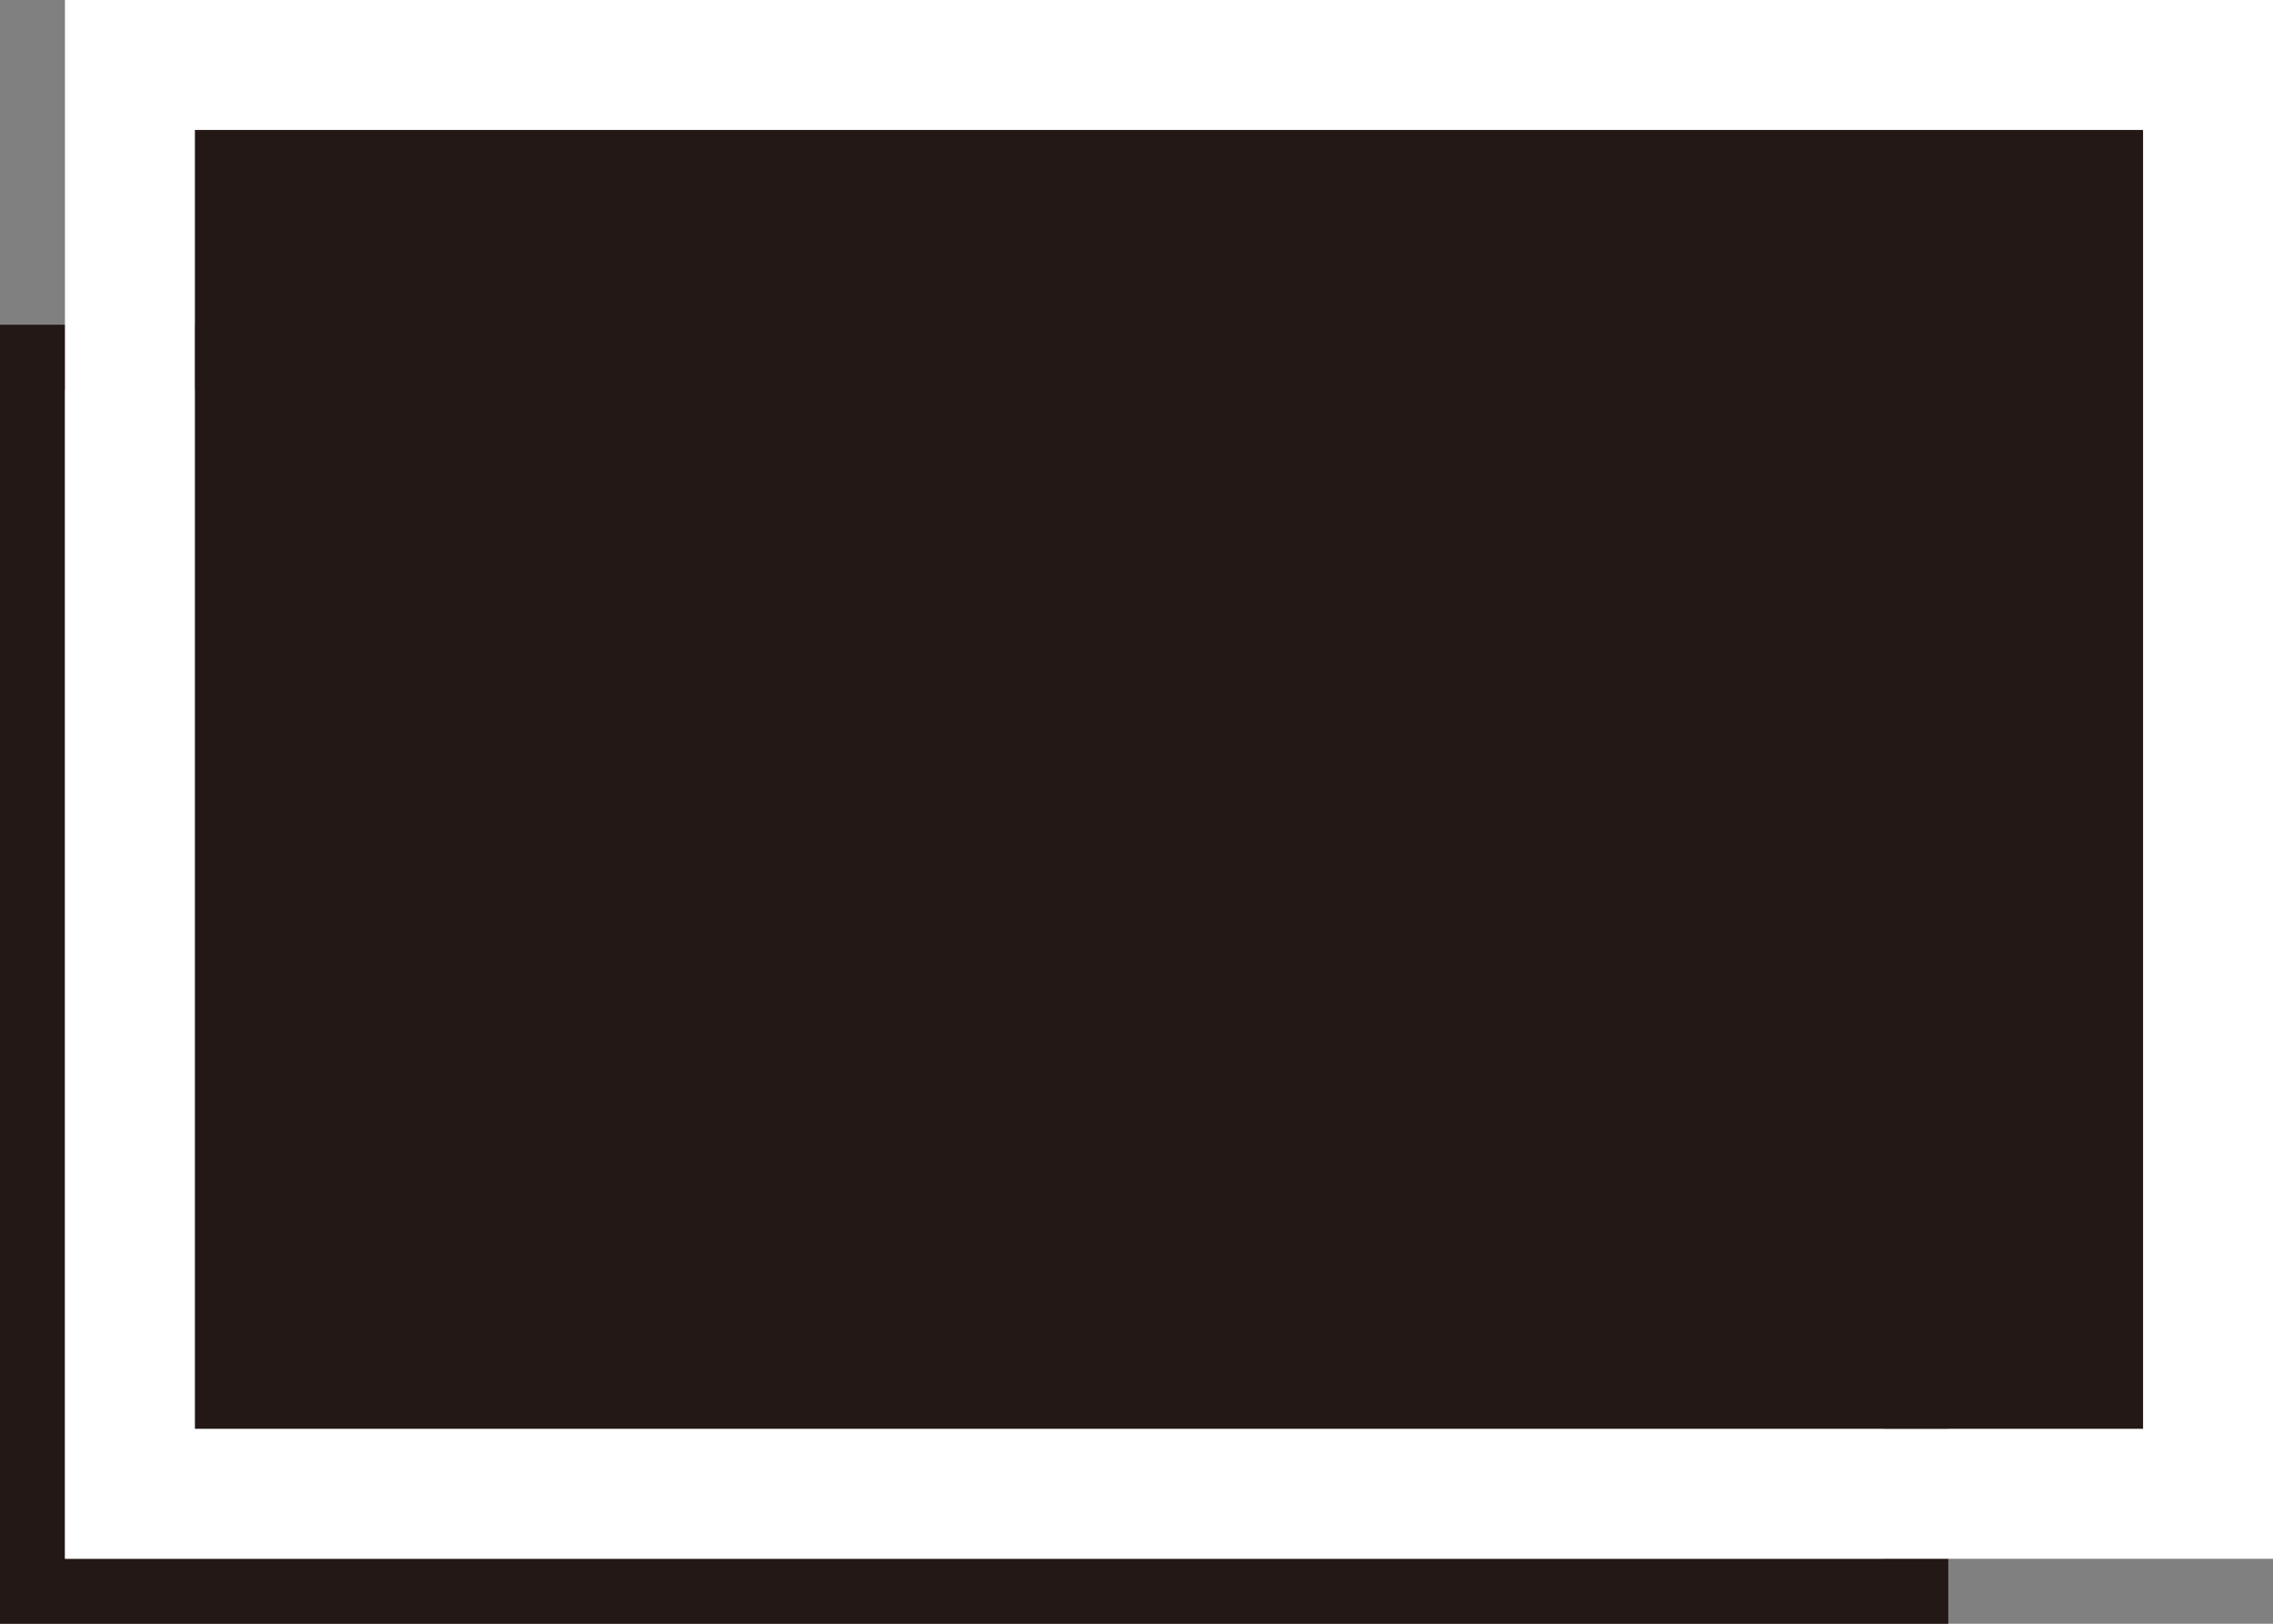
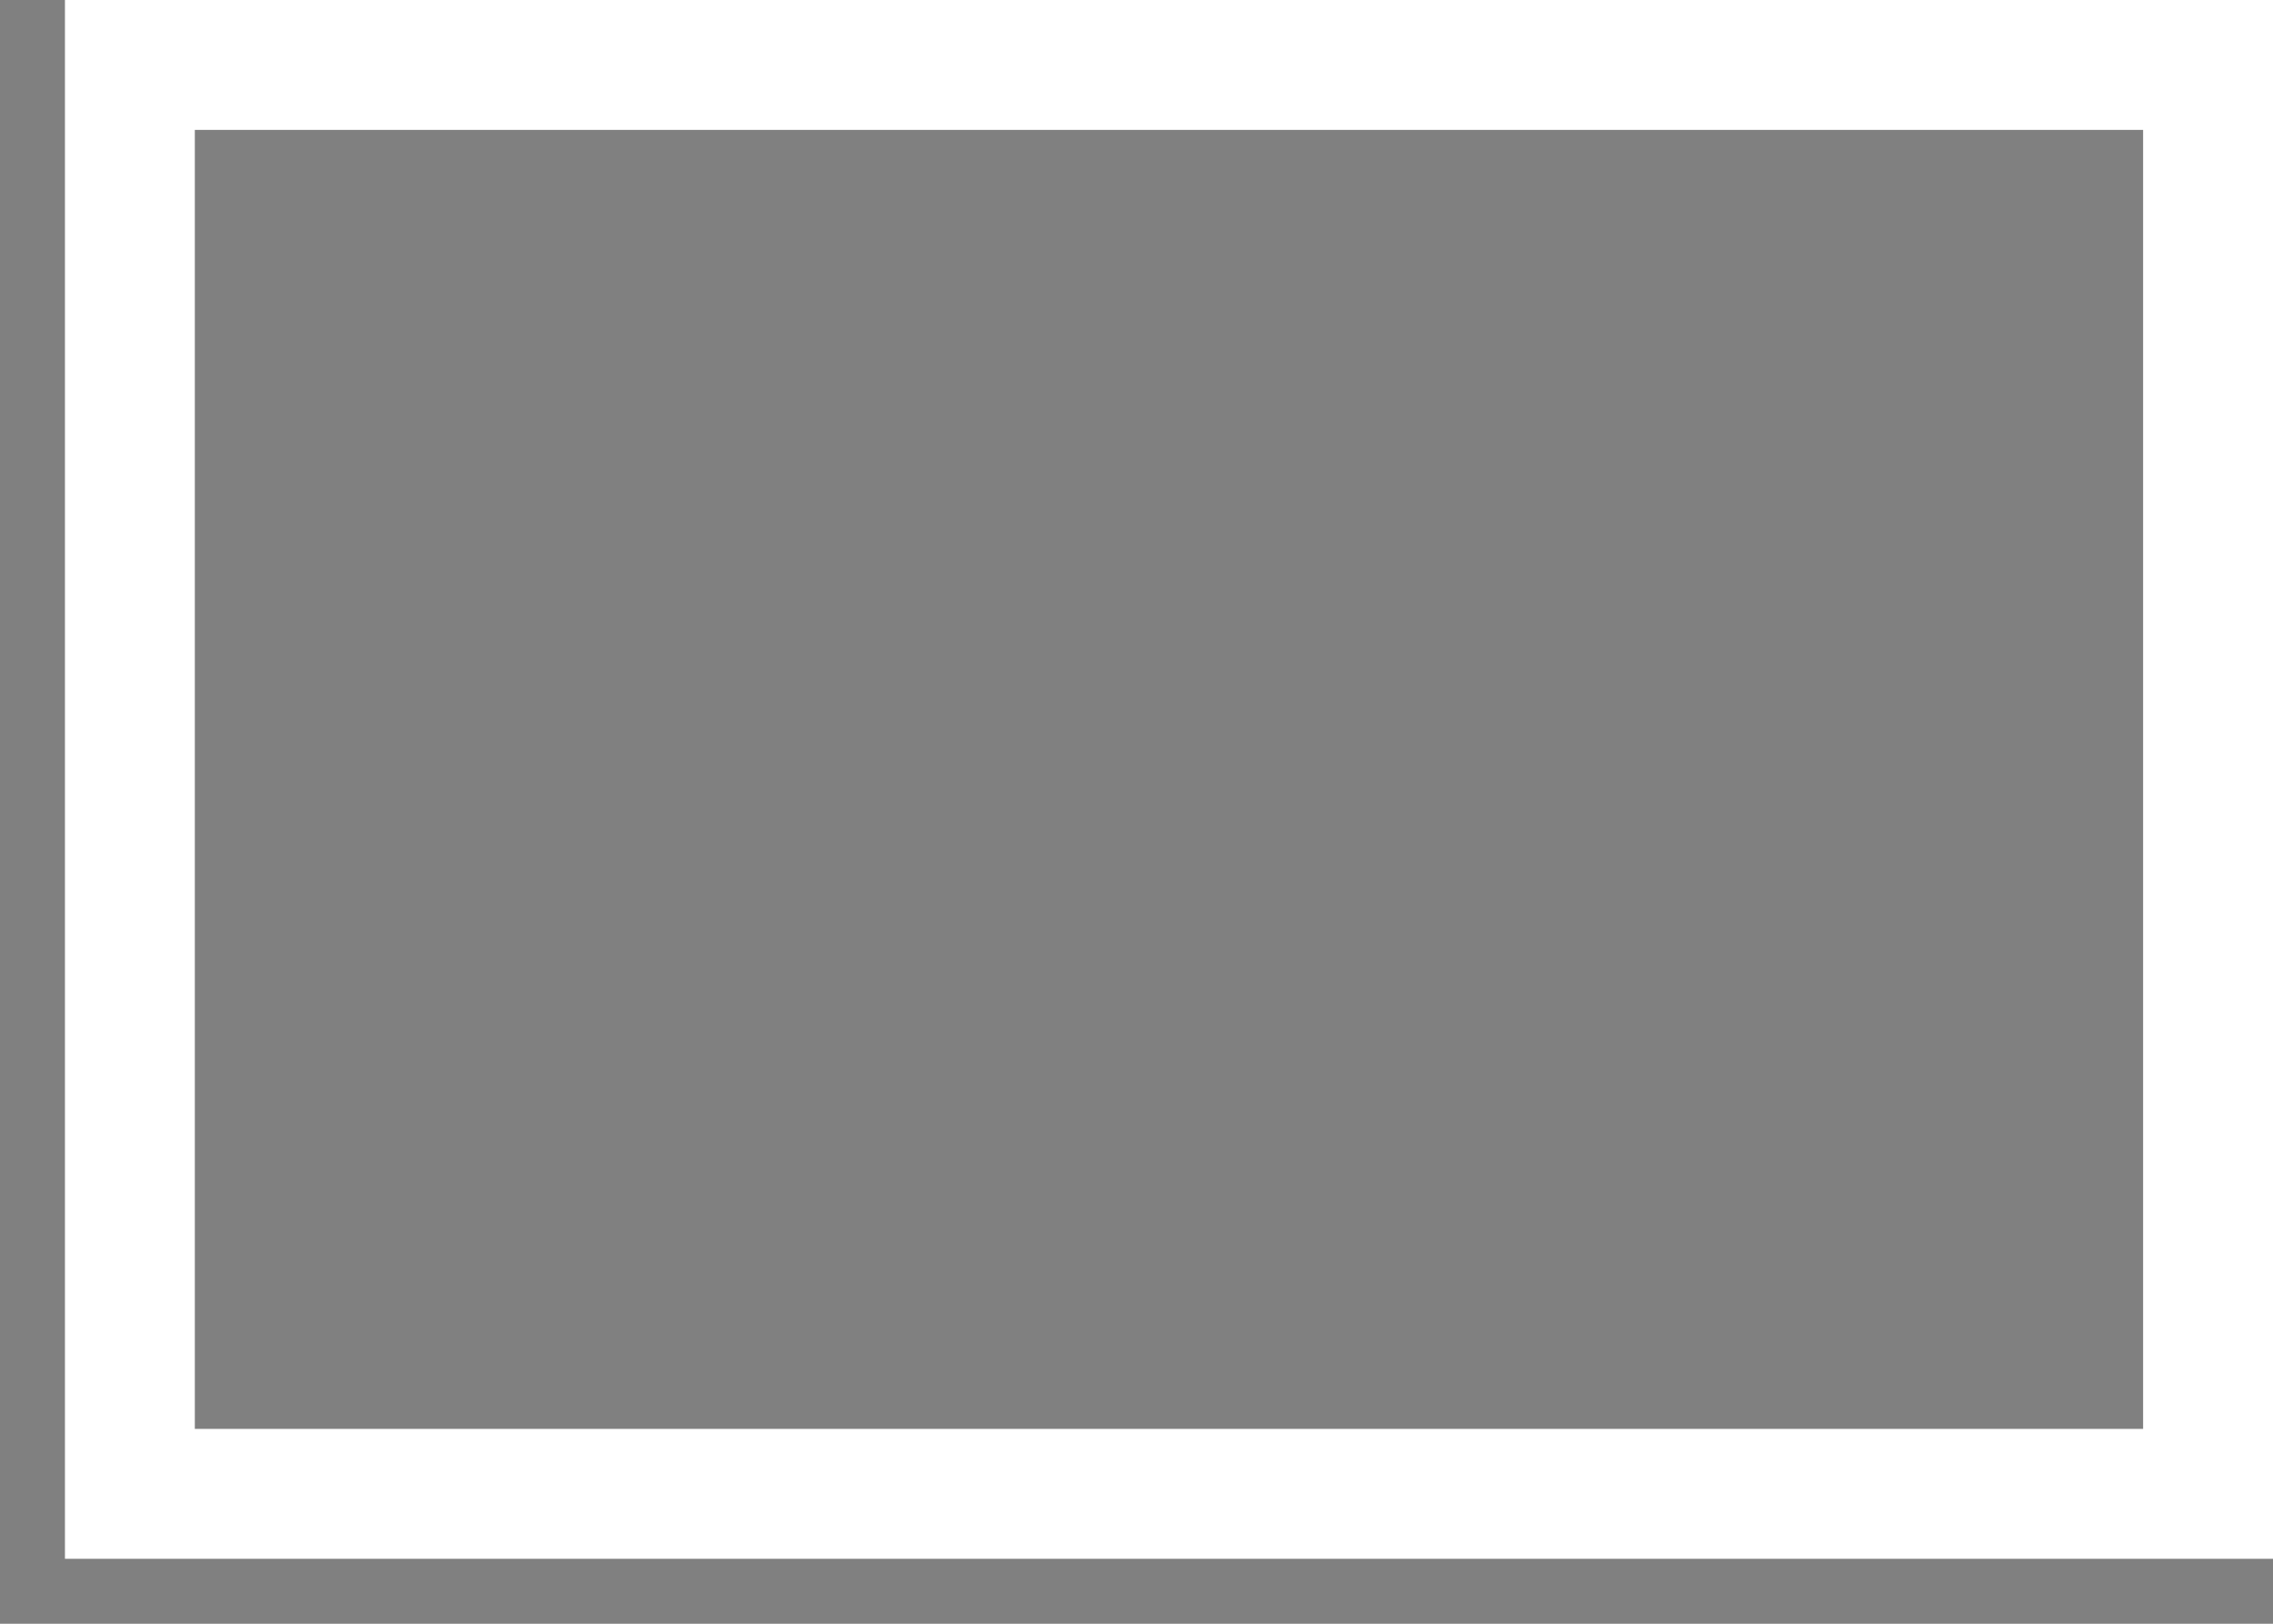
<svg xmlns="http://www.w3.org/2000/svg" id="グループ_582" data-name="グループ 582" width="35" height="25" viewBox="0 0 35 25">
  <rect x="0" y="0" width="35" height="25" fill="#808080" stroke="none" />
-   <path id="長方形_80" data-name="長方形 80" d="M1,1V19H29V1H1M0,0H30V20H0Z" transform="translate(0 5)" fill="#231815" />
-   <rect id="長方形_81" data-name="長方形 81" width="30" height="20" transform="translate(3 2)" fill="#231815" />
  <path id="長方形_81_-_アウトライン" data-name="長方形 81 - アウトライン" d="M0,0V20H30V0H0M-2-2H32V22H-2Z" transform="translate(3 2)" fill="#fff" />
</svg>